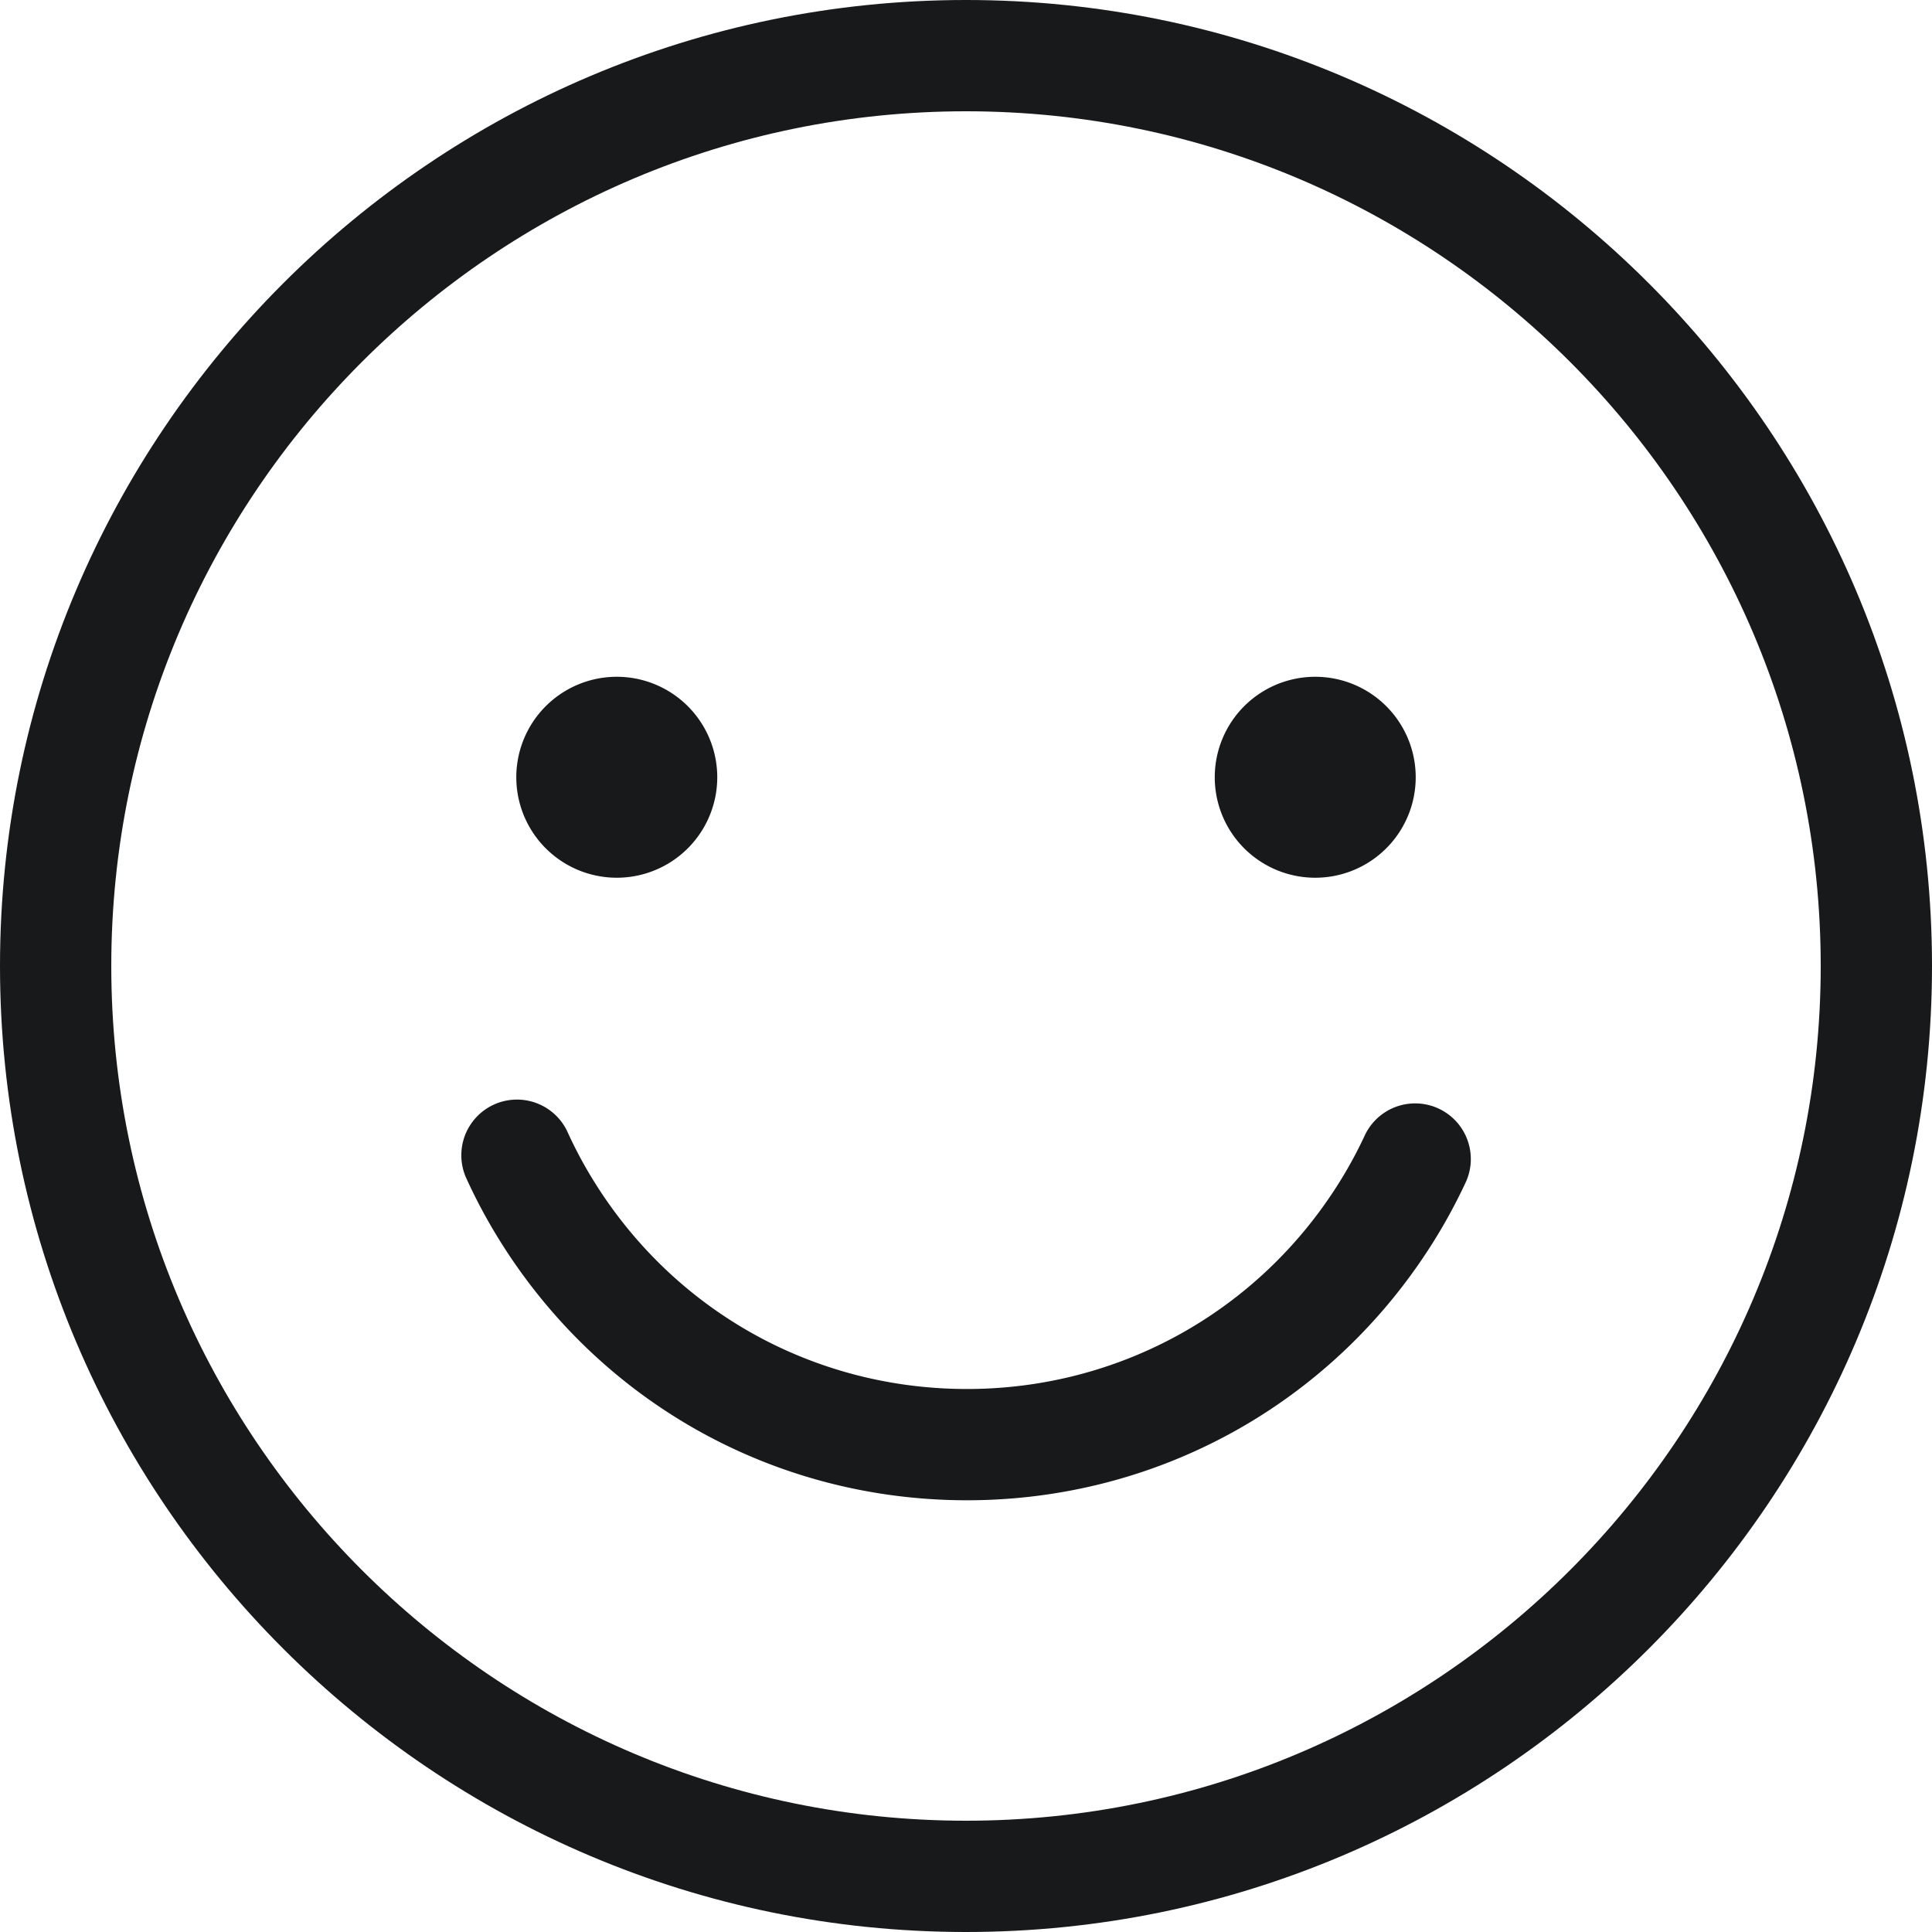
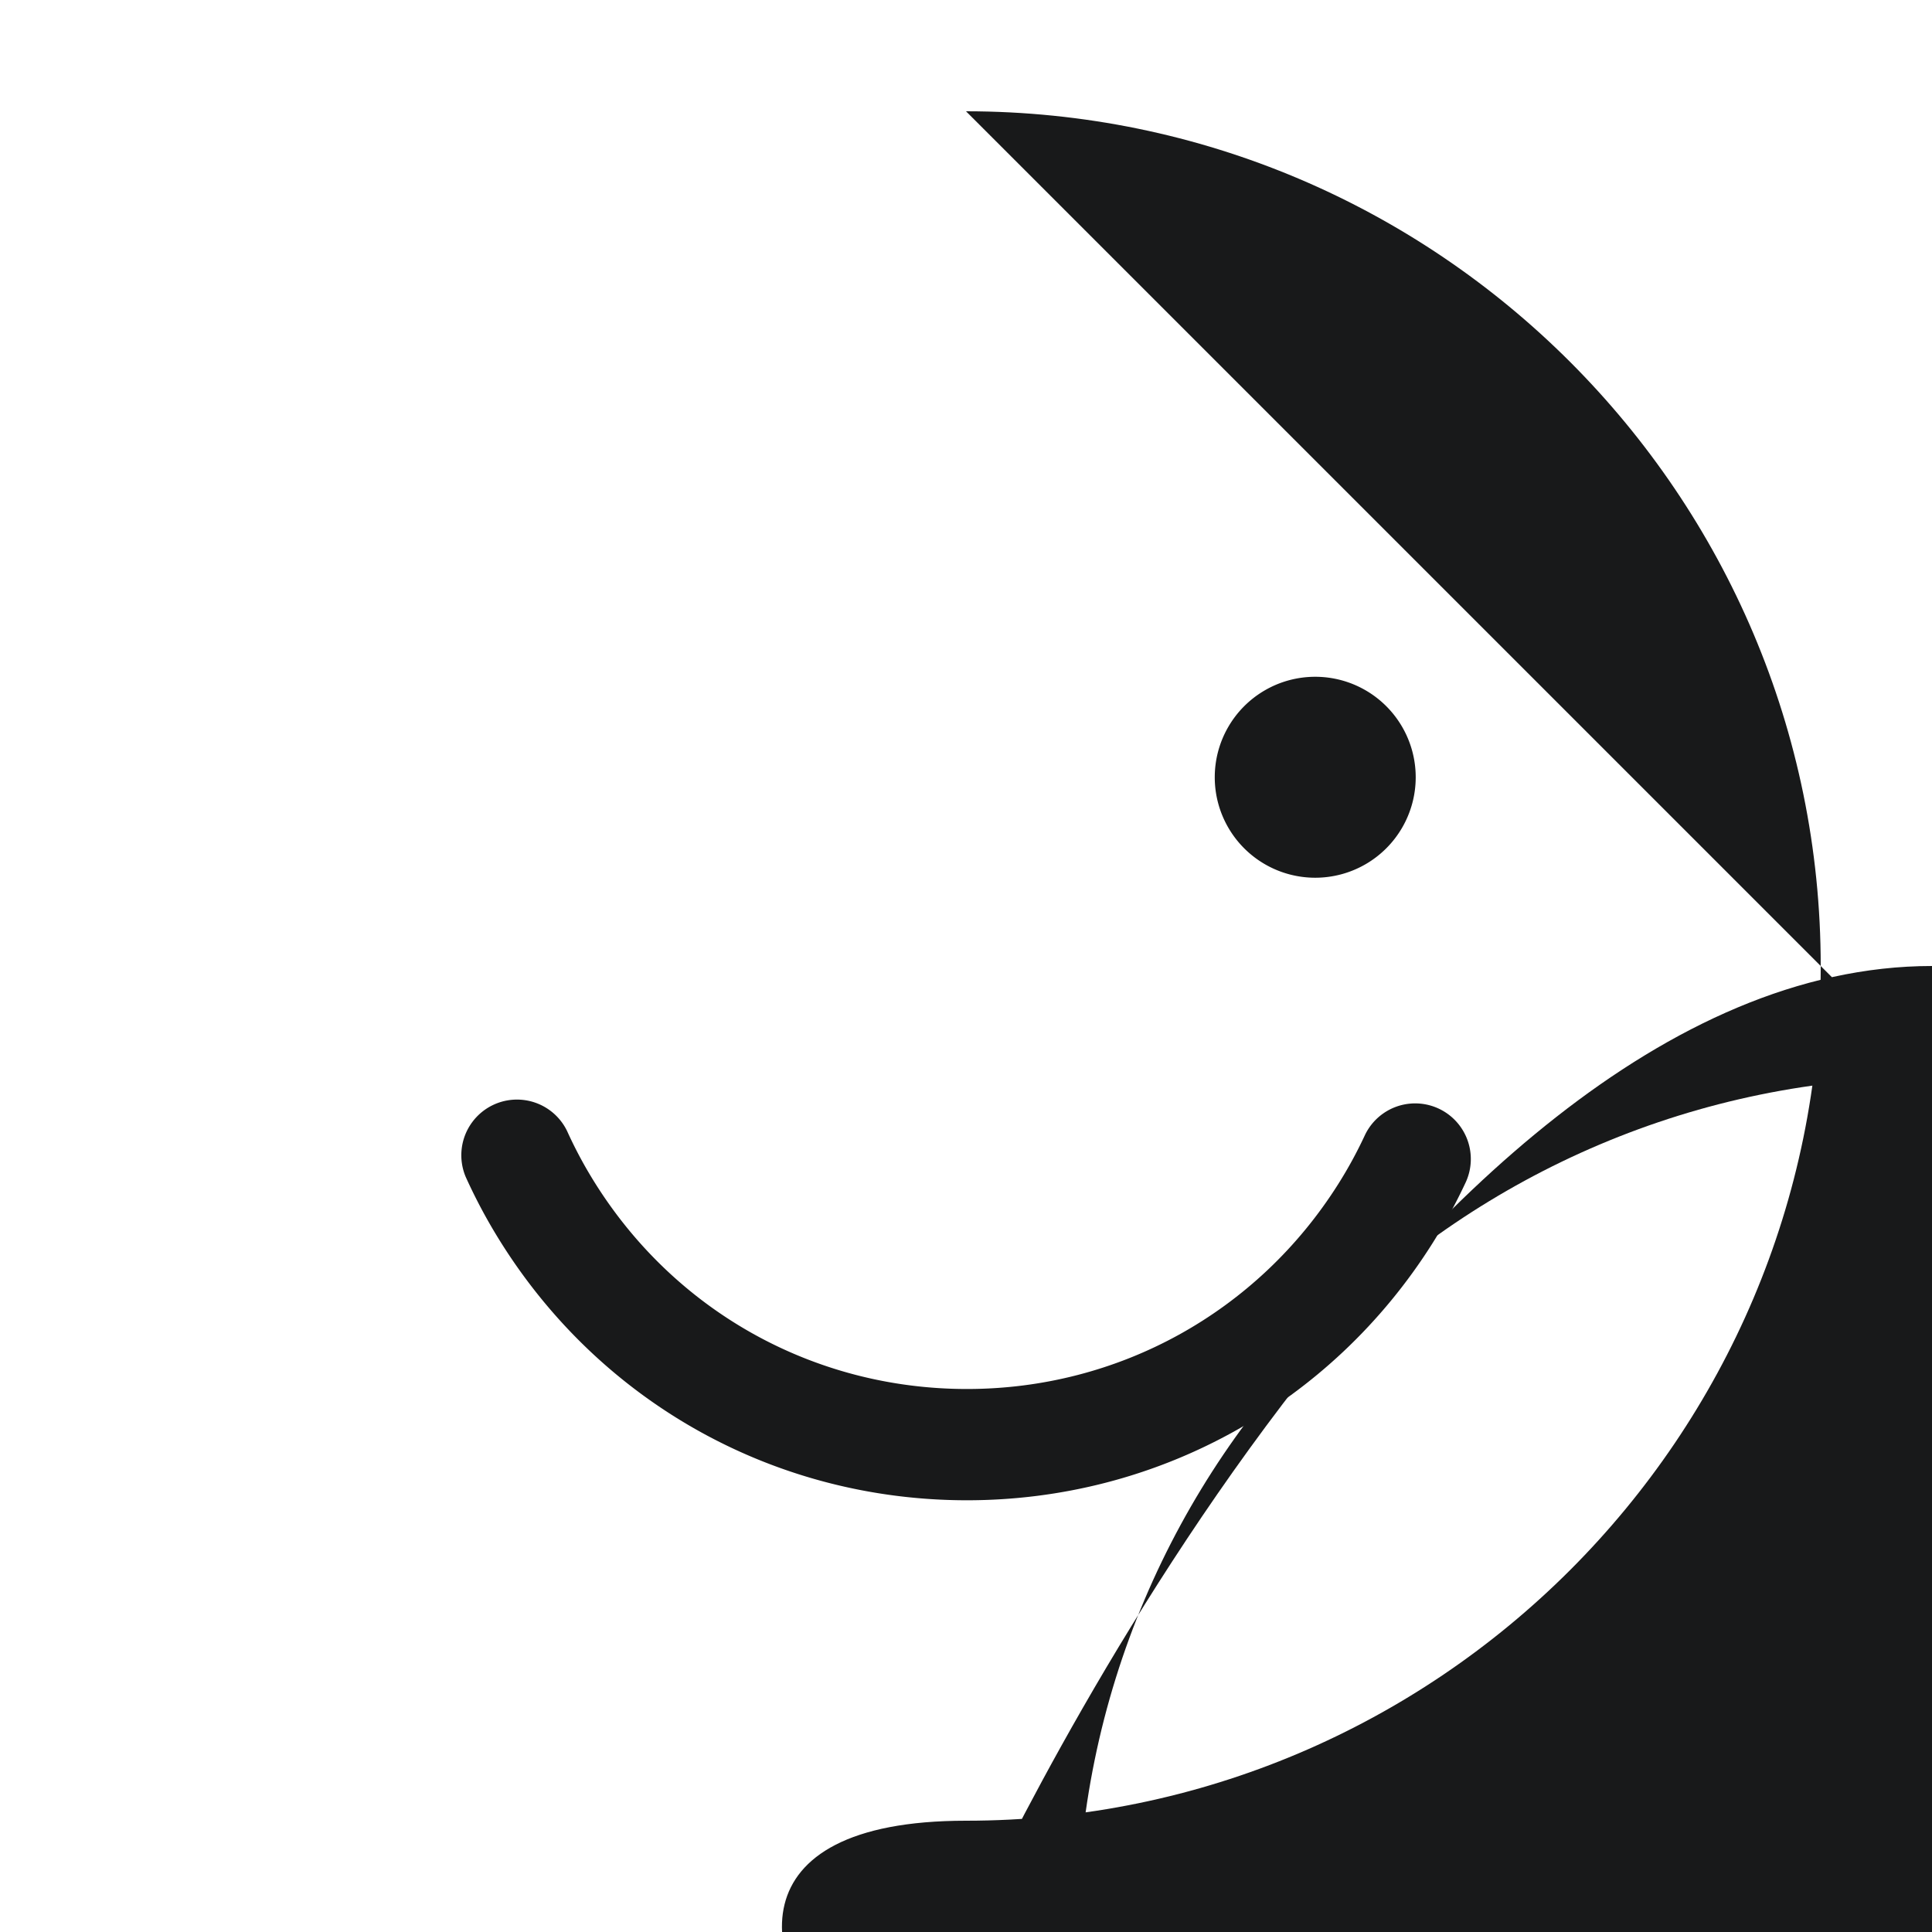
<svg xmlns="http://www.w3.org/2000/svg" data-bbox="20 20 160 160" aria-label="homepage" width="200" height="200" viewBox="20 20 160 160" data-type="ugc">
  <g stroke-width="0" stroke="#5E97FF">
-     <path d="M100 180c-44.112 0-80-35.888-80-80s35.888-80 80-80 80 35.888 80 80-35.888 80-80 80m0-150.784c-39.031 0-70.784 31.754-70.784 70.784S60.969 170.784 100 170.784 170.784 139.03 170.784 100 139.031 29.216 100 29.216" fill="#18191A" stroke="none" />
+     <path d="M100 180s35.888-80 80-80 80 35.888 80 80-35.888 80-80 80m0-150.784c-39.031 0-70.784 31.754-70.784 70.784S60.969 170.784 100 170.784 170.784 139.03 170.784 100 139.031 29.216 100 29.216" fill="#18191A" stroke="none" />
    <path d="M100.079 144.246c-15.882 0-30.365-8.069-38.741-21.585a45 45 0 0 1-2.759-5.17 4.609 4.609 0 0 1 8.395-3.803 36 36 0 0 0 2.198 4.117c6.683 10.787 18.236 17.226 30.906 17.226 12.553 0 24.051-6.349 30.757-16.984a36 36 0 0 0 2.209-4.057 4.609 4.609 0 0 1 8.358 3.886 46 46 0 0 1-2.77 5.087c-8.405 13.327-22.817 21.283-38.553 21.283" fill="#18191A" stroke="none" />
    <path d="M137.243 84.369a8.321 8.321 0 1 1-16.642 0 8.321 8.321 0 0 1 16.642 0" fill="#18191A" stroke="none" />
-     <path d="M79.4 84.369a8.321 8.321 0 1 1-16.642 0 8.321 8.321 0 0 1 16.642 0" fill="#18191A" stroke="none" />
  </g>
</svg>